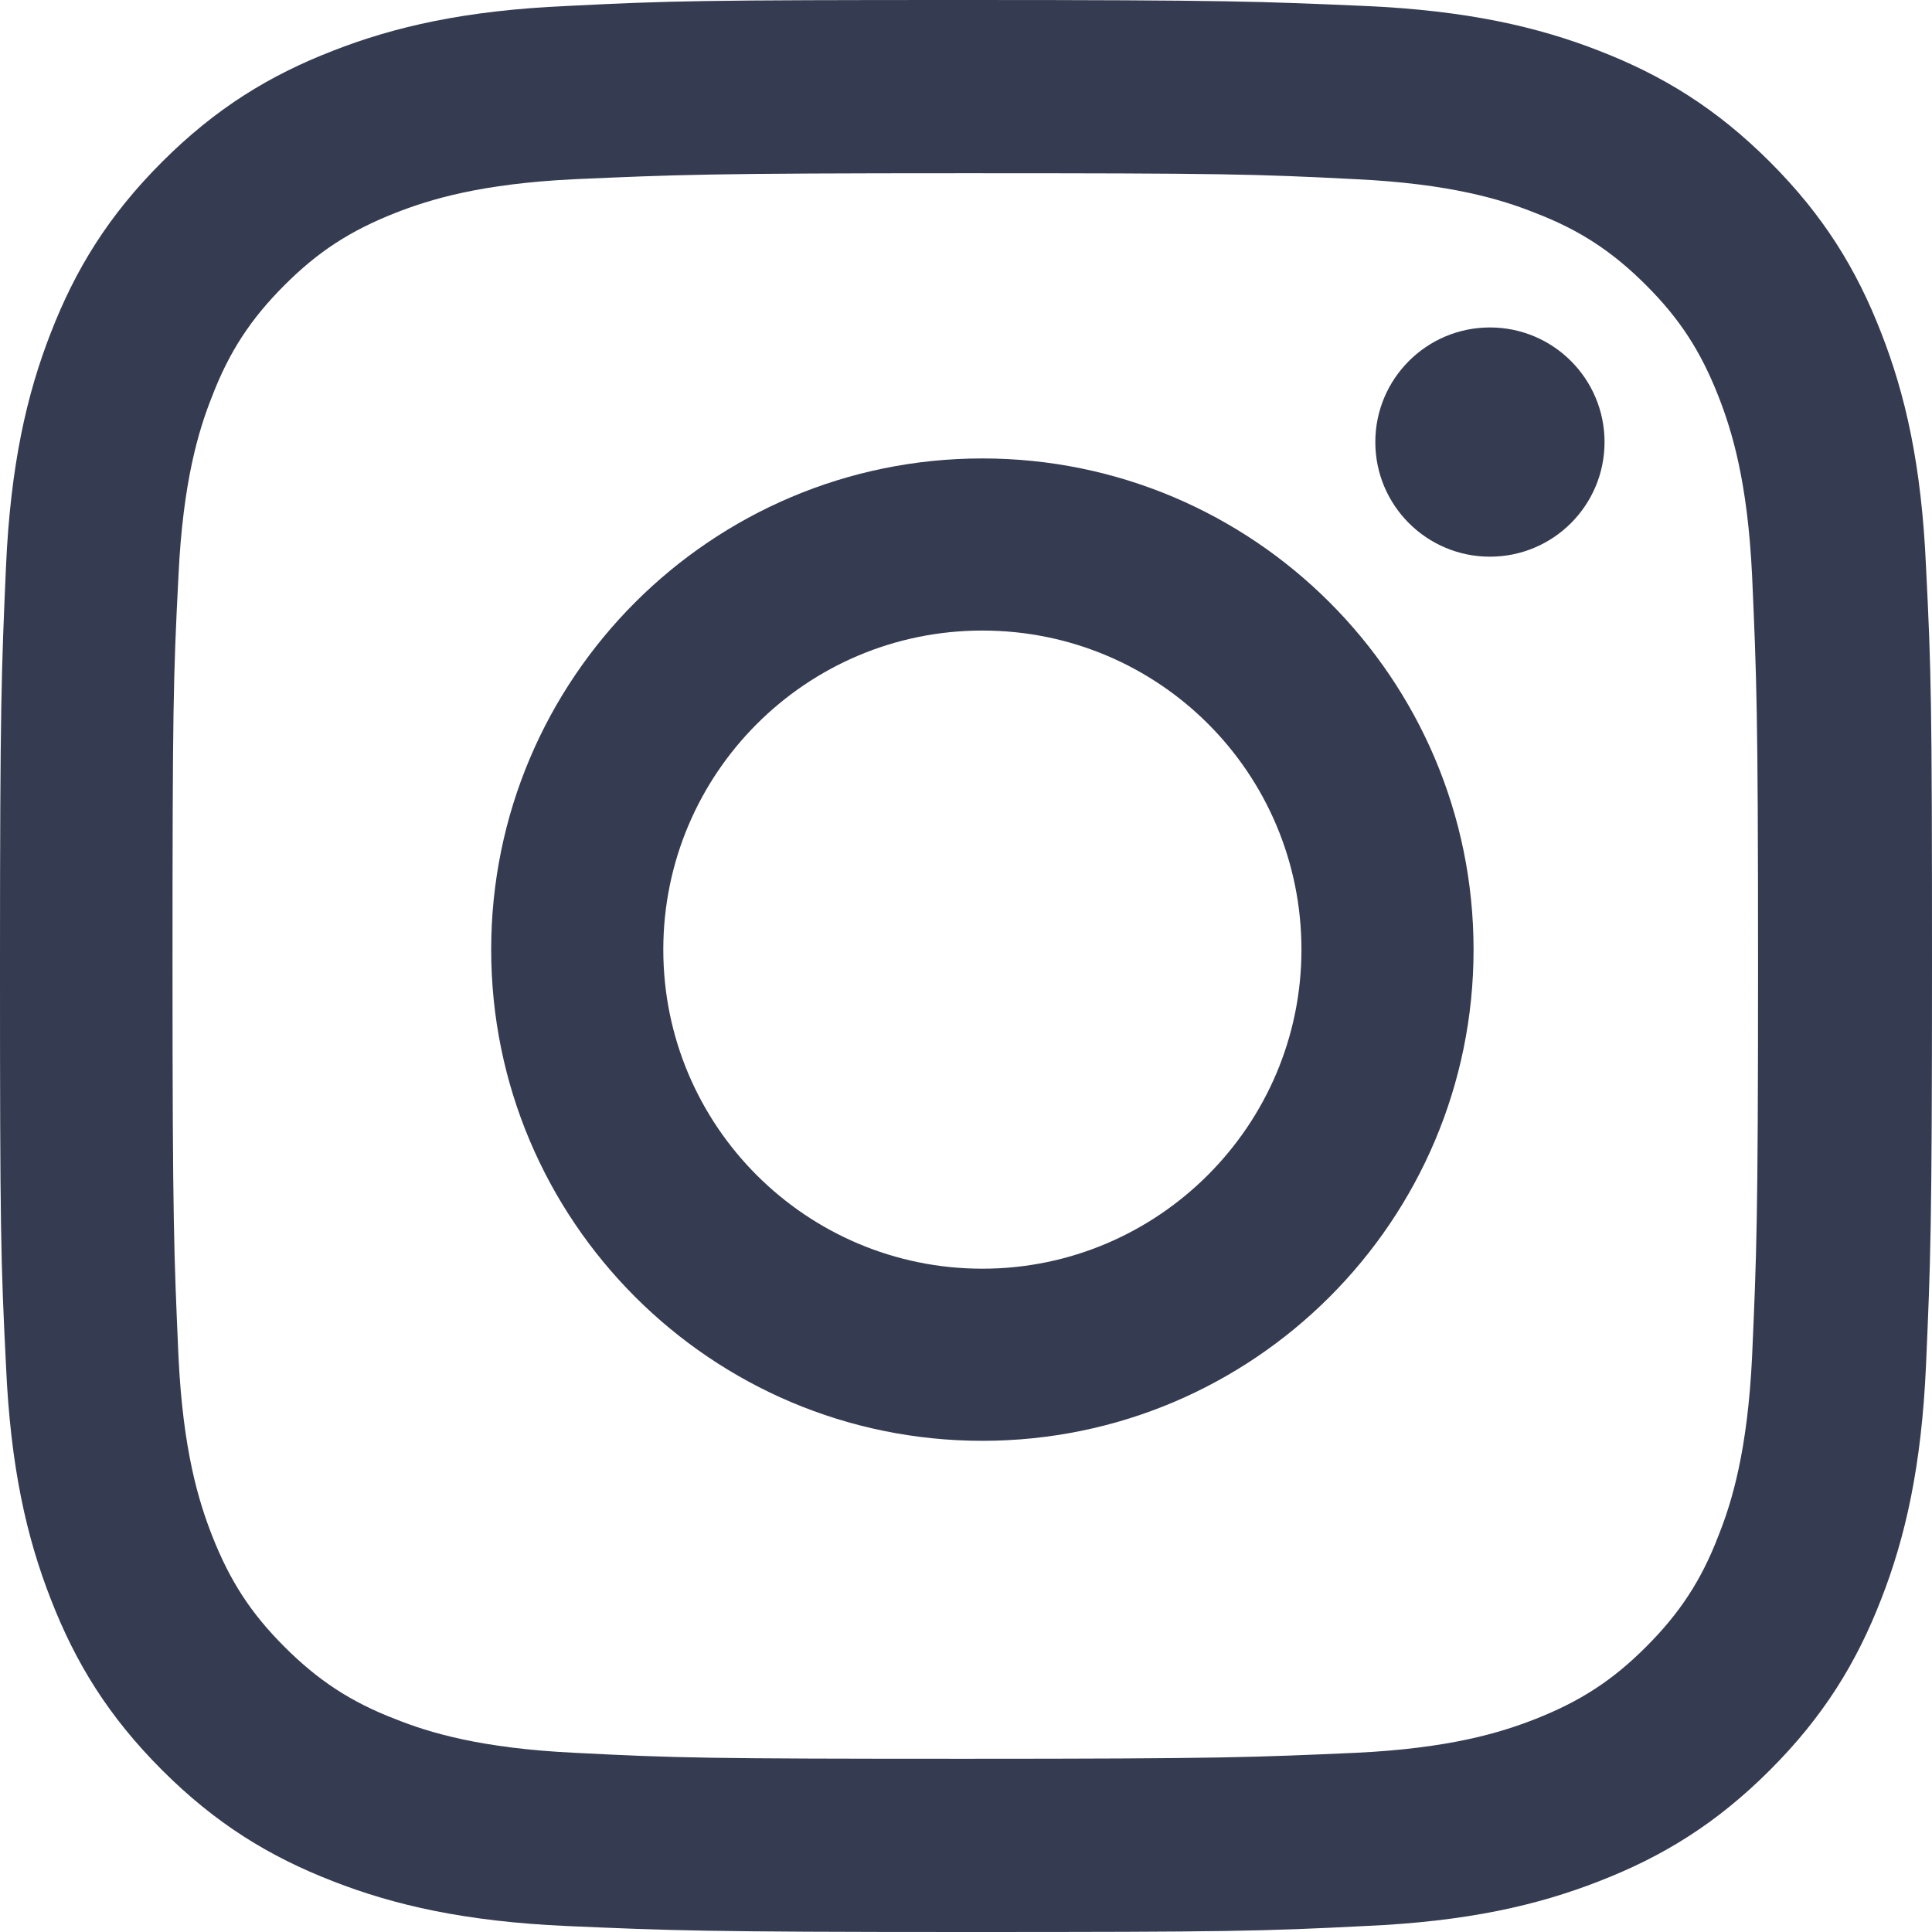
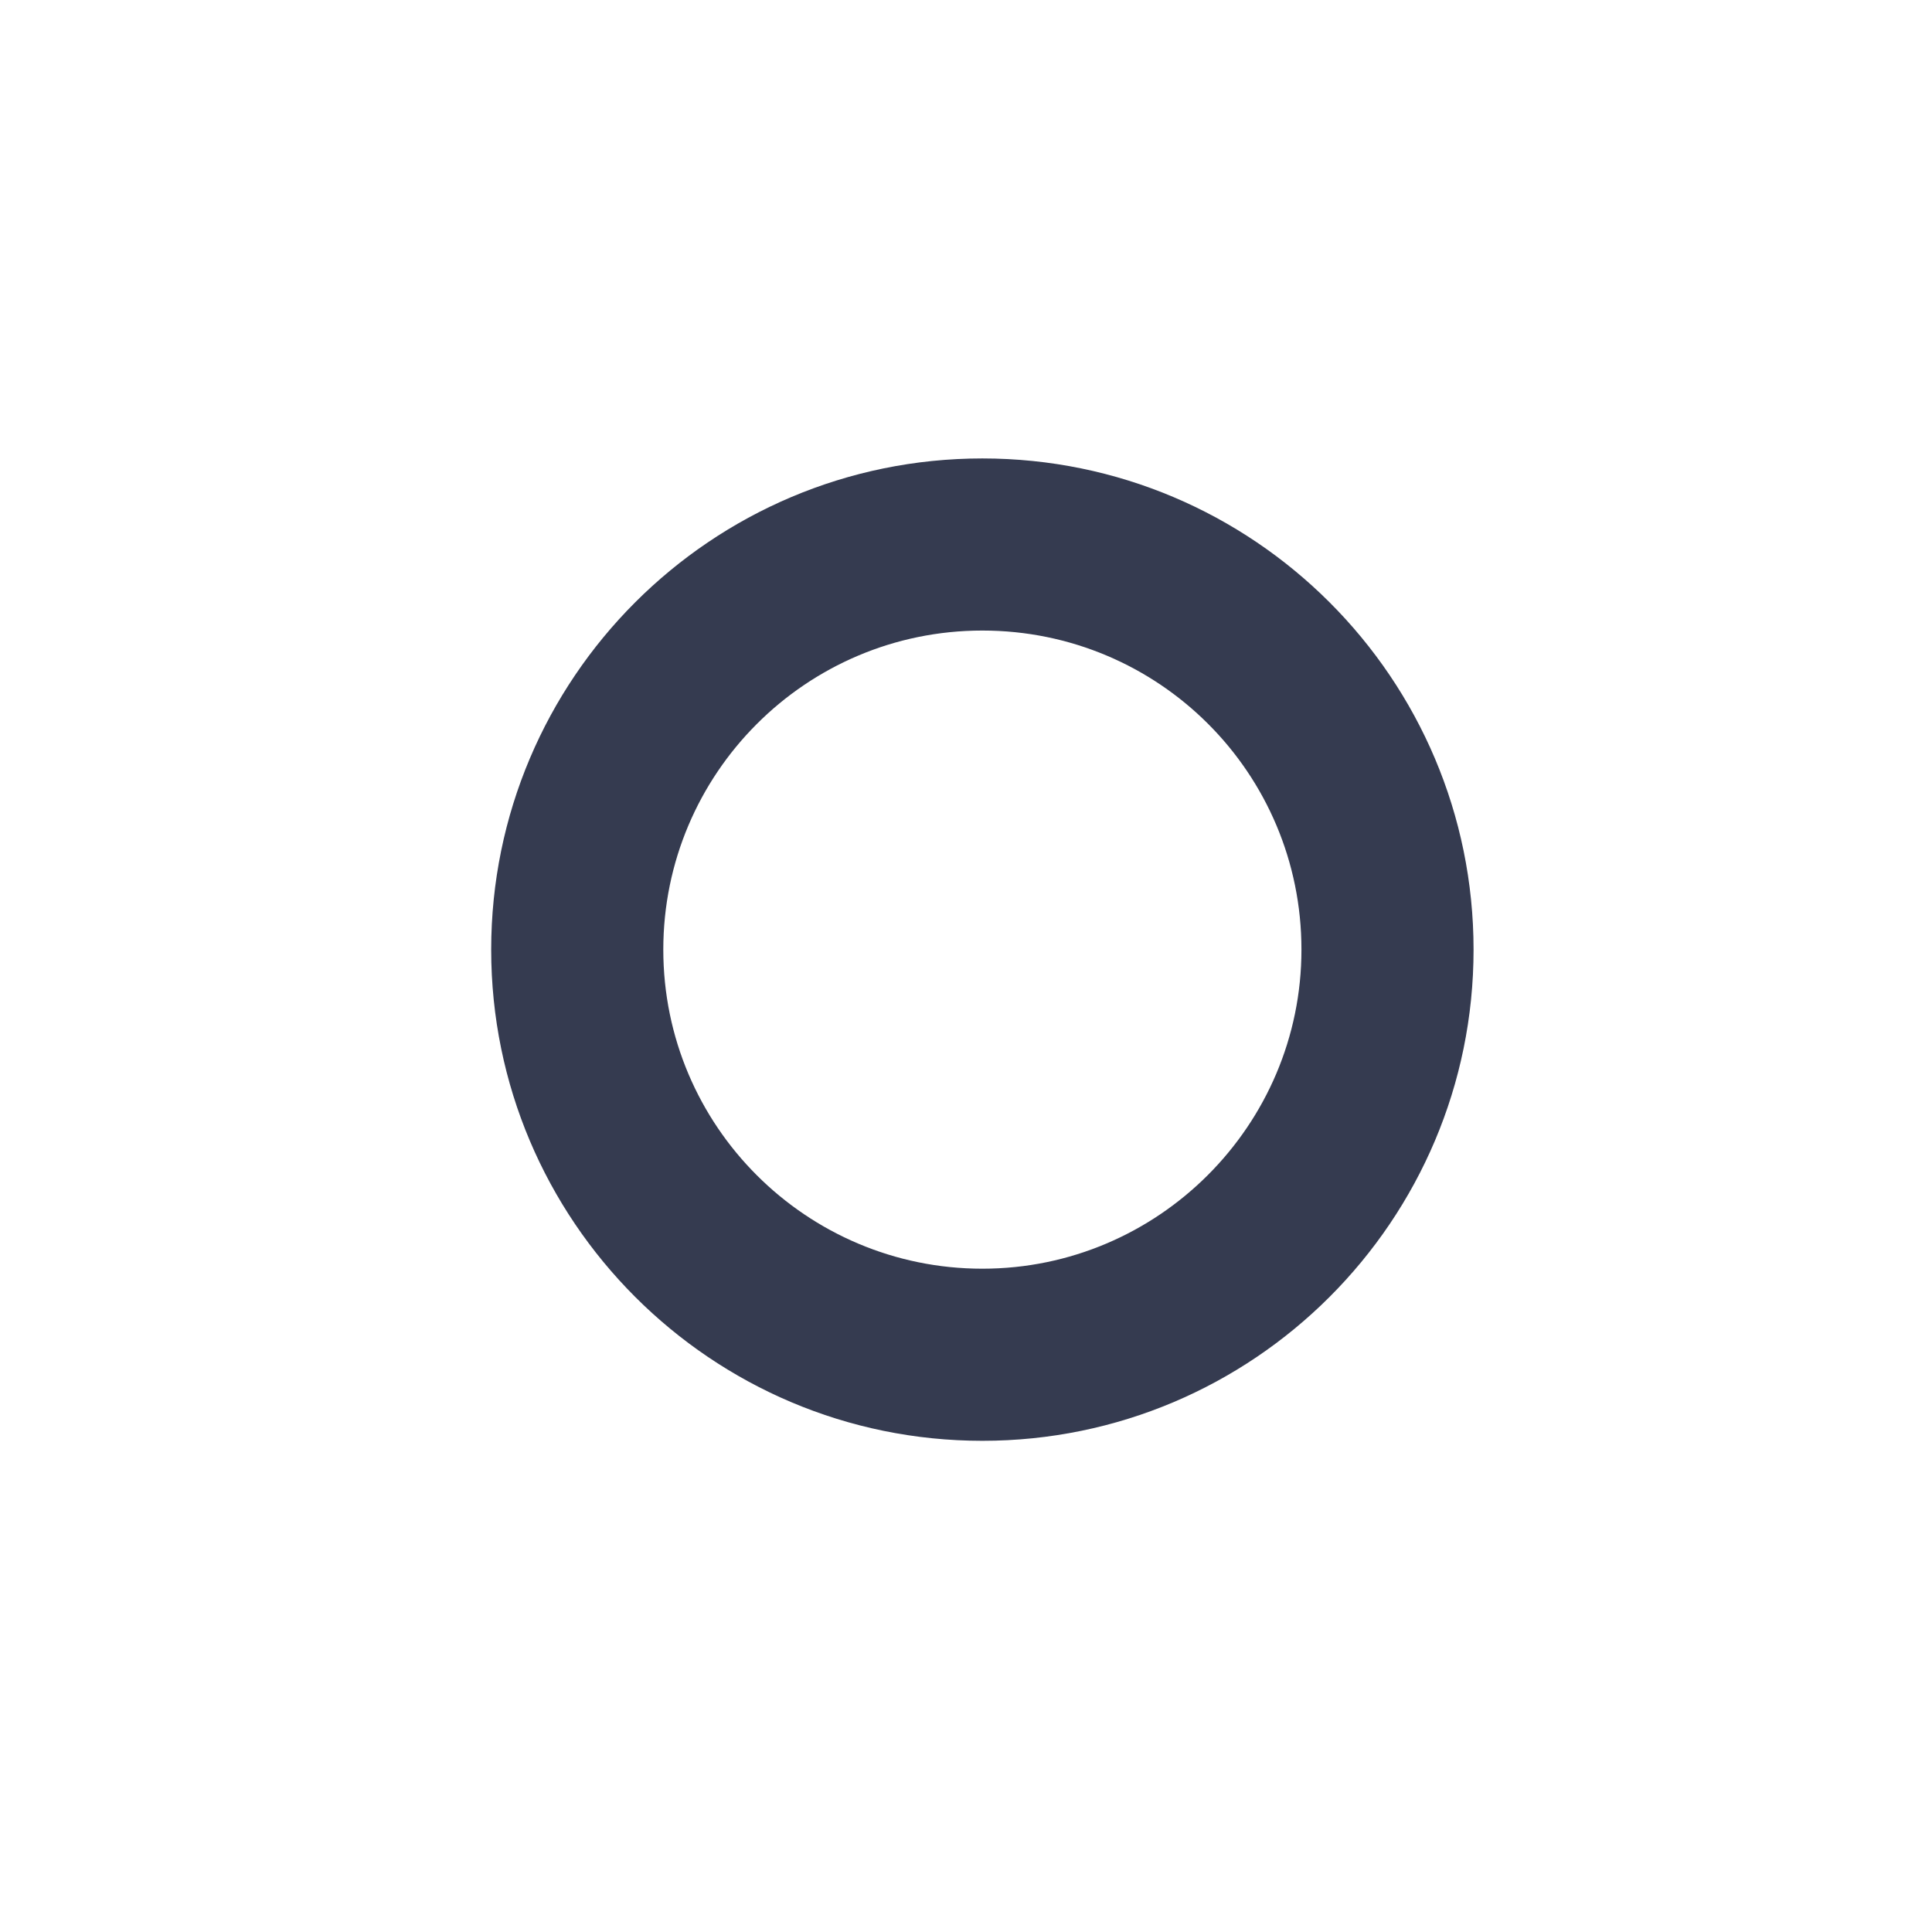
<svg xmlns="http://www.w3.org/2000/svg" width="59" height="59" viewBox="0 0 59 59">
  <g fill="#353b50">
-     <path d="m57.45 10.168c-.752-1.938-1.755-3.579-3.397-5.221-1.641-1.641-3.283-2.645-5.221-3.397-1.869-.73-4.035-1.231-7.158-1.368-3.146-.137-4.149-.182-12.174-.182s-9.028.023-12.174.182c-3.146.137-5.289.638-7.158 1.368-1.938.752-3.579 1.755-5.221 3.397s-2.645 3.283-3.397 5.221c-.73 1.869-1.231 4.035-1.368 7.158-.137 3.146-.182 4.149-.182 12.174s.023 9.028.182 12.174c.137 3.146.638 5.289 1.368 7.158.752 1.938 1.755 3.579 3.397 5.221 1.641 1.641 3.283 2.645 5.221 3.397 1.869.73 4.035 1.231 7.158 1.368 3.146.137 4.149.182 12.174.182s9.028-.023 12.174-.182c3.146-.137 5.289-.638 7.158-1.368 1.938-.752 3.579-1.755 5.221-3.397 1.641-1.641 2.645-3.283 3.397-5.221.73-1.869 1.231-4.035 1.368-7.158.137-3.146.182-4.149.182-12.174s-.023-9.028-.182-12.174c-.137-3.146-.638-5.289-1.368-7.158zm-3.944 31.255c-.137 2.872-.616 4.446-1.026 5.471-.524 1.368-1.185 2.371-2.211 3.397-1.026 1.026-2.006 1.664-3.397 2.211-1.049.41-2.599.889-5.471 1.026-3.123.137-4.035.182-11.923.182-7.888 0-8.823-.023-11.923-.182-2.872-.137-4.446-.616-5.471-1.026-1.368-.524-2.371-1.185-3.397-2.211-1.026-1.026-1.664-2.006-2.211-3.397-.41-1.049-.889-2.599-1.026-5.471-.137-3.123-.182-4.058-.182-11.923s.023-8.823.182-11.923c.137-2.872.616-4.446 1.026-5.471.524-1.368 1.185-2.371 2.211-3.397 1.026-1.026 2.006-1.664 3.397-2.211 1.049-.41 2.599-.889 5.471-1.026 3.123-.137 4.058-.182 11.923-.182 7.865 0 8.823.023 11.923.182 2.872.137 4.446.616 5.471 1.026 1.368.524 2.371 1.185 3.397 2.211 1.026 1.026 1.664 2.006 2.211 3.397.41 1.049.889 2.599 1.026 5.471.137 3.123.182 4.058.182 11.923s-.046 8.823-.182 11.923z" />
    <path d="m30 14c-8.278 0-15 6.722-15 15s6.722 15 15 15 15-6.722 15-15-6.722-15-15-15zm0 24.744c-5.368 0-9.744-4.353-9.744-9.744 0-5.368 4.353-9.744 9.744-9.744s9.744 4.353 9.744 9.744c0 5.368-4.376 9.744-9.744 9.744z" />
-     <circle cx="45.5" cy="13.5" r="3.5" />
  </g>
</svg>